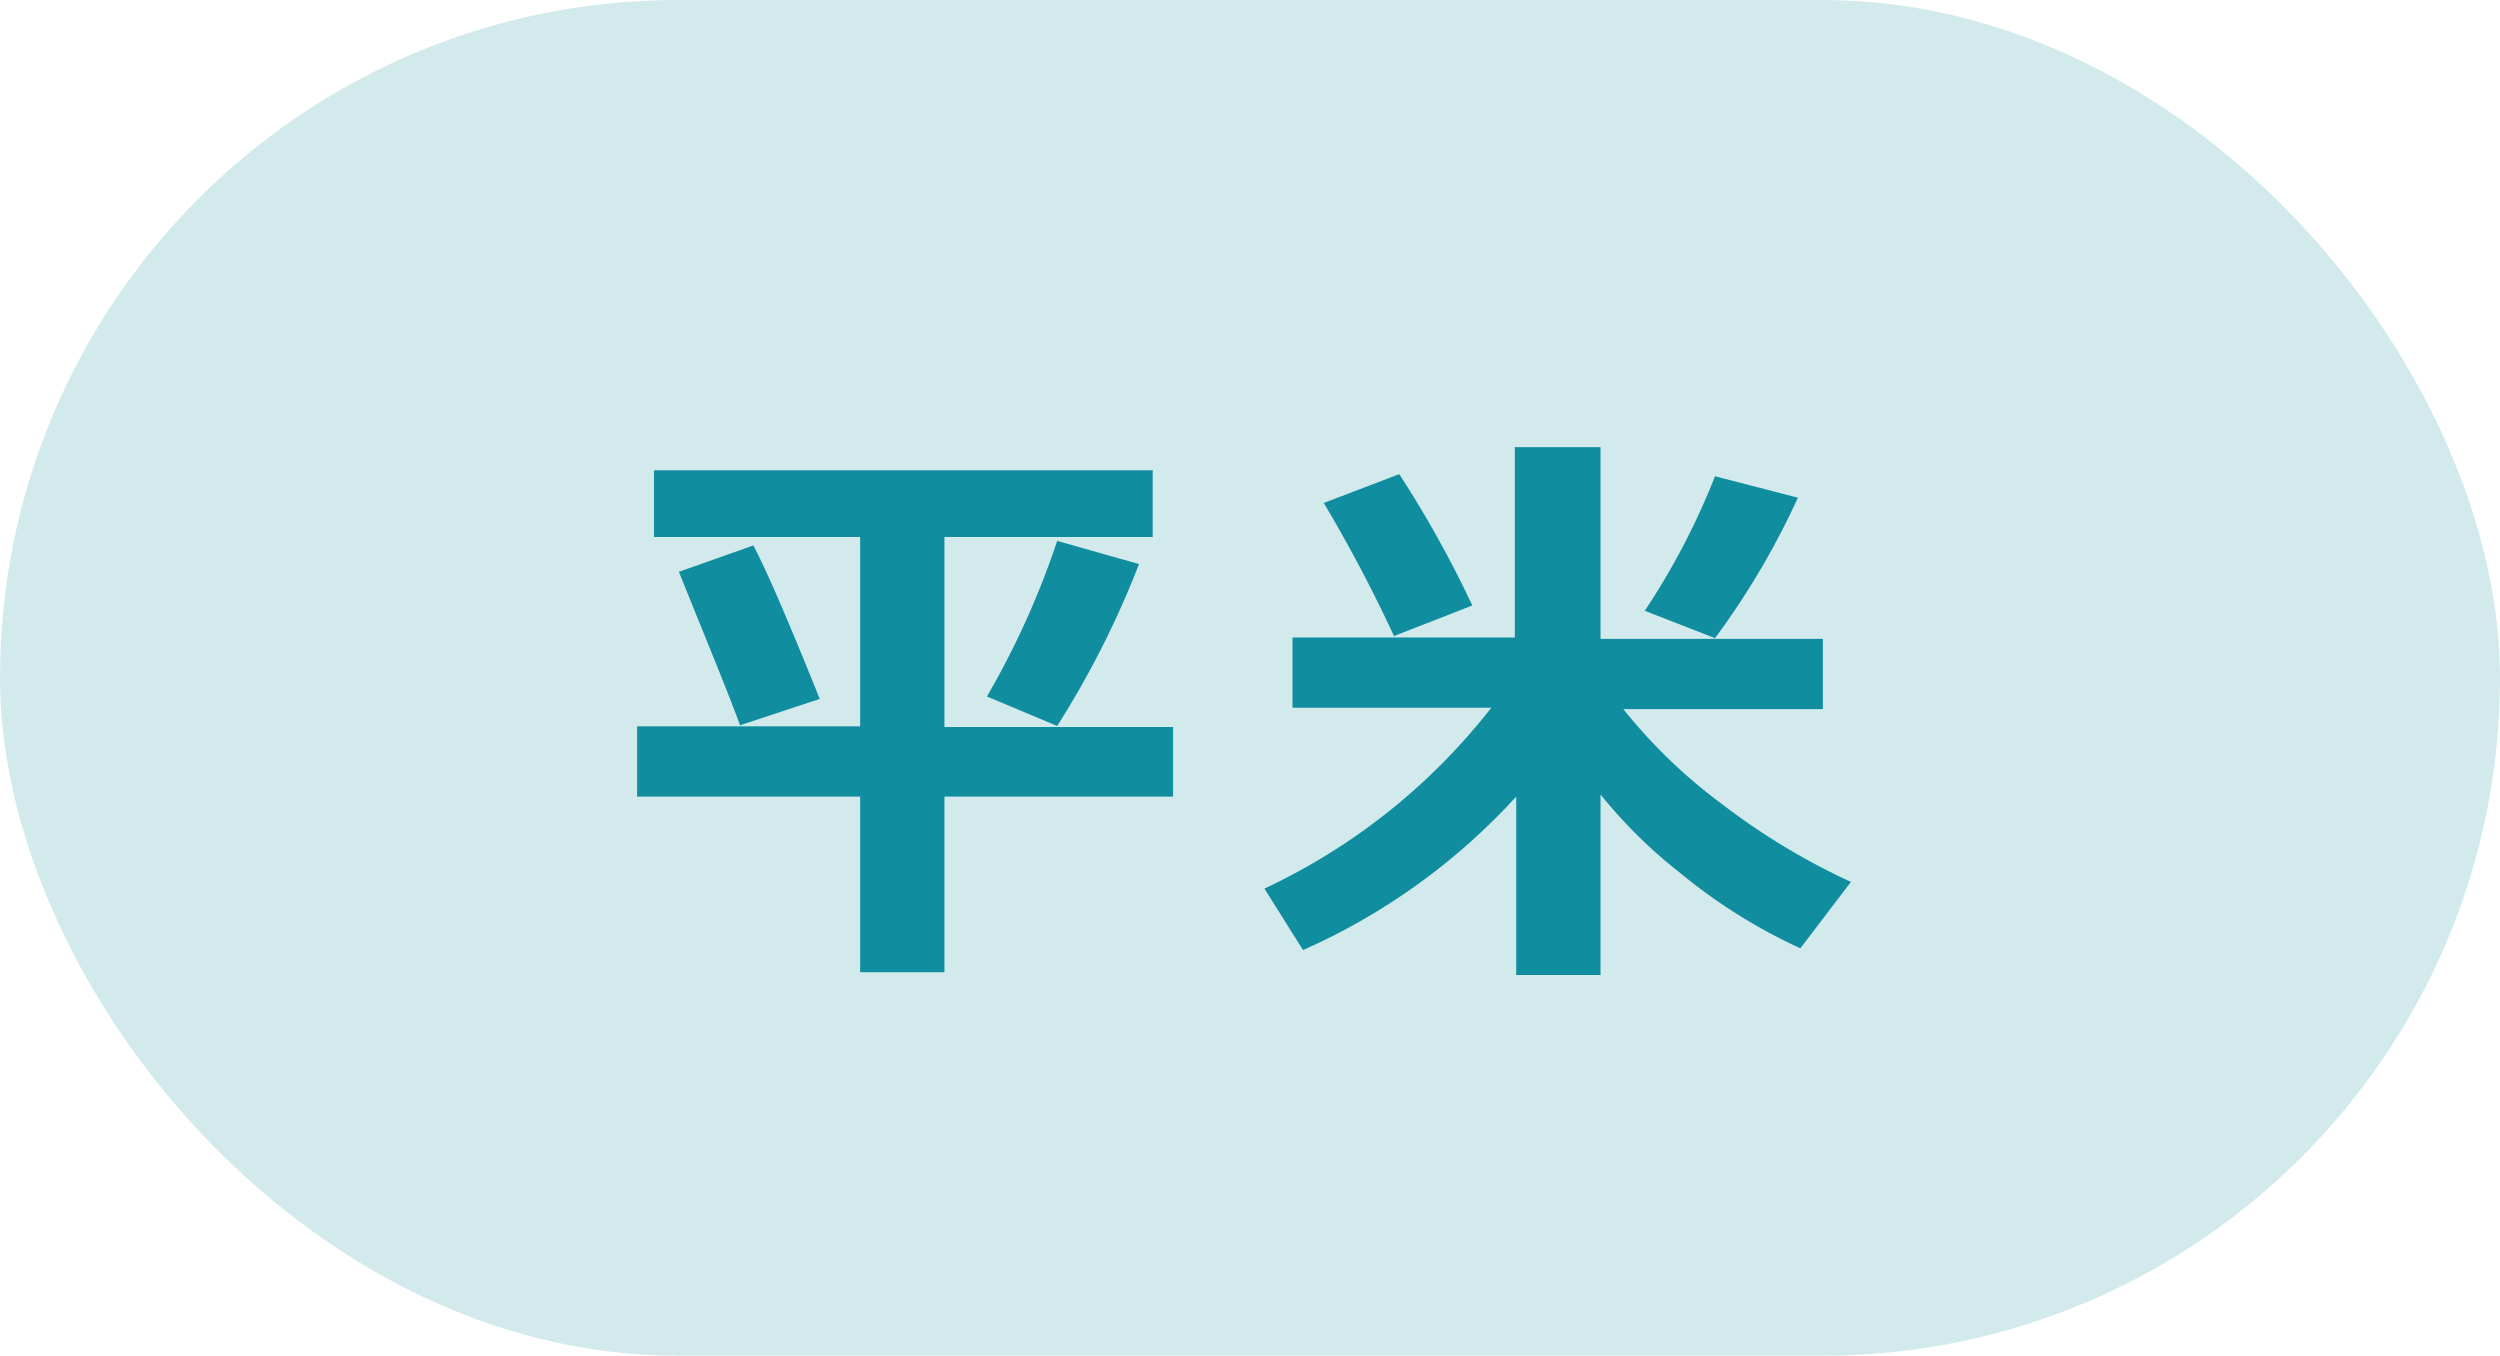
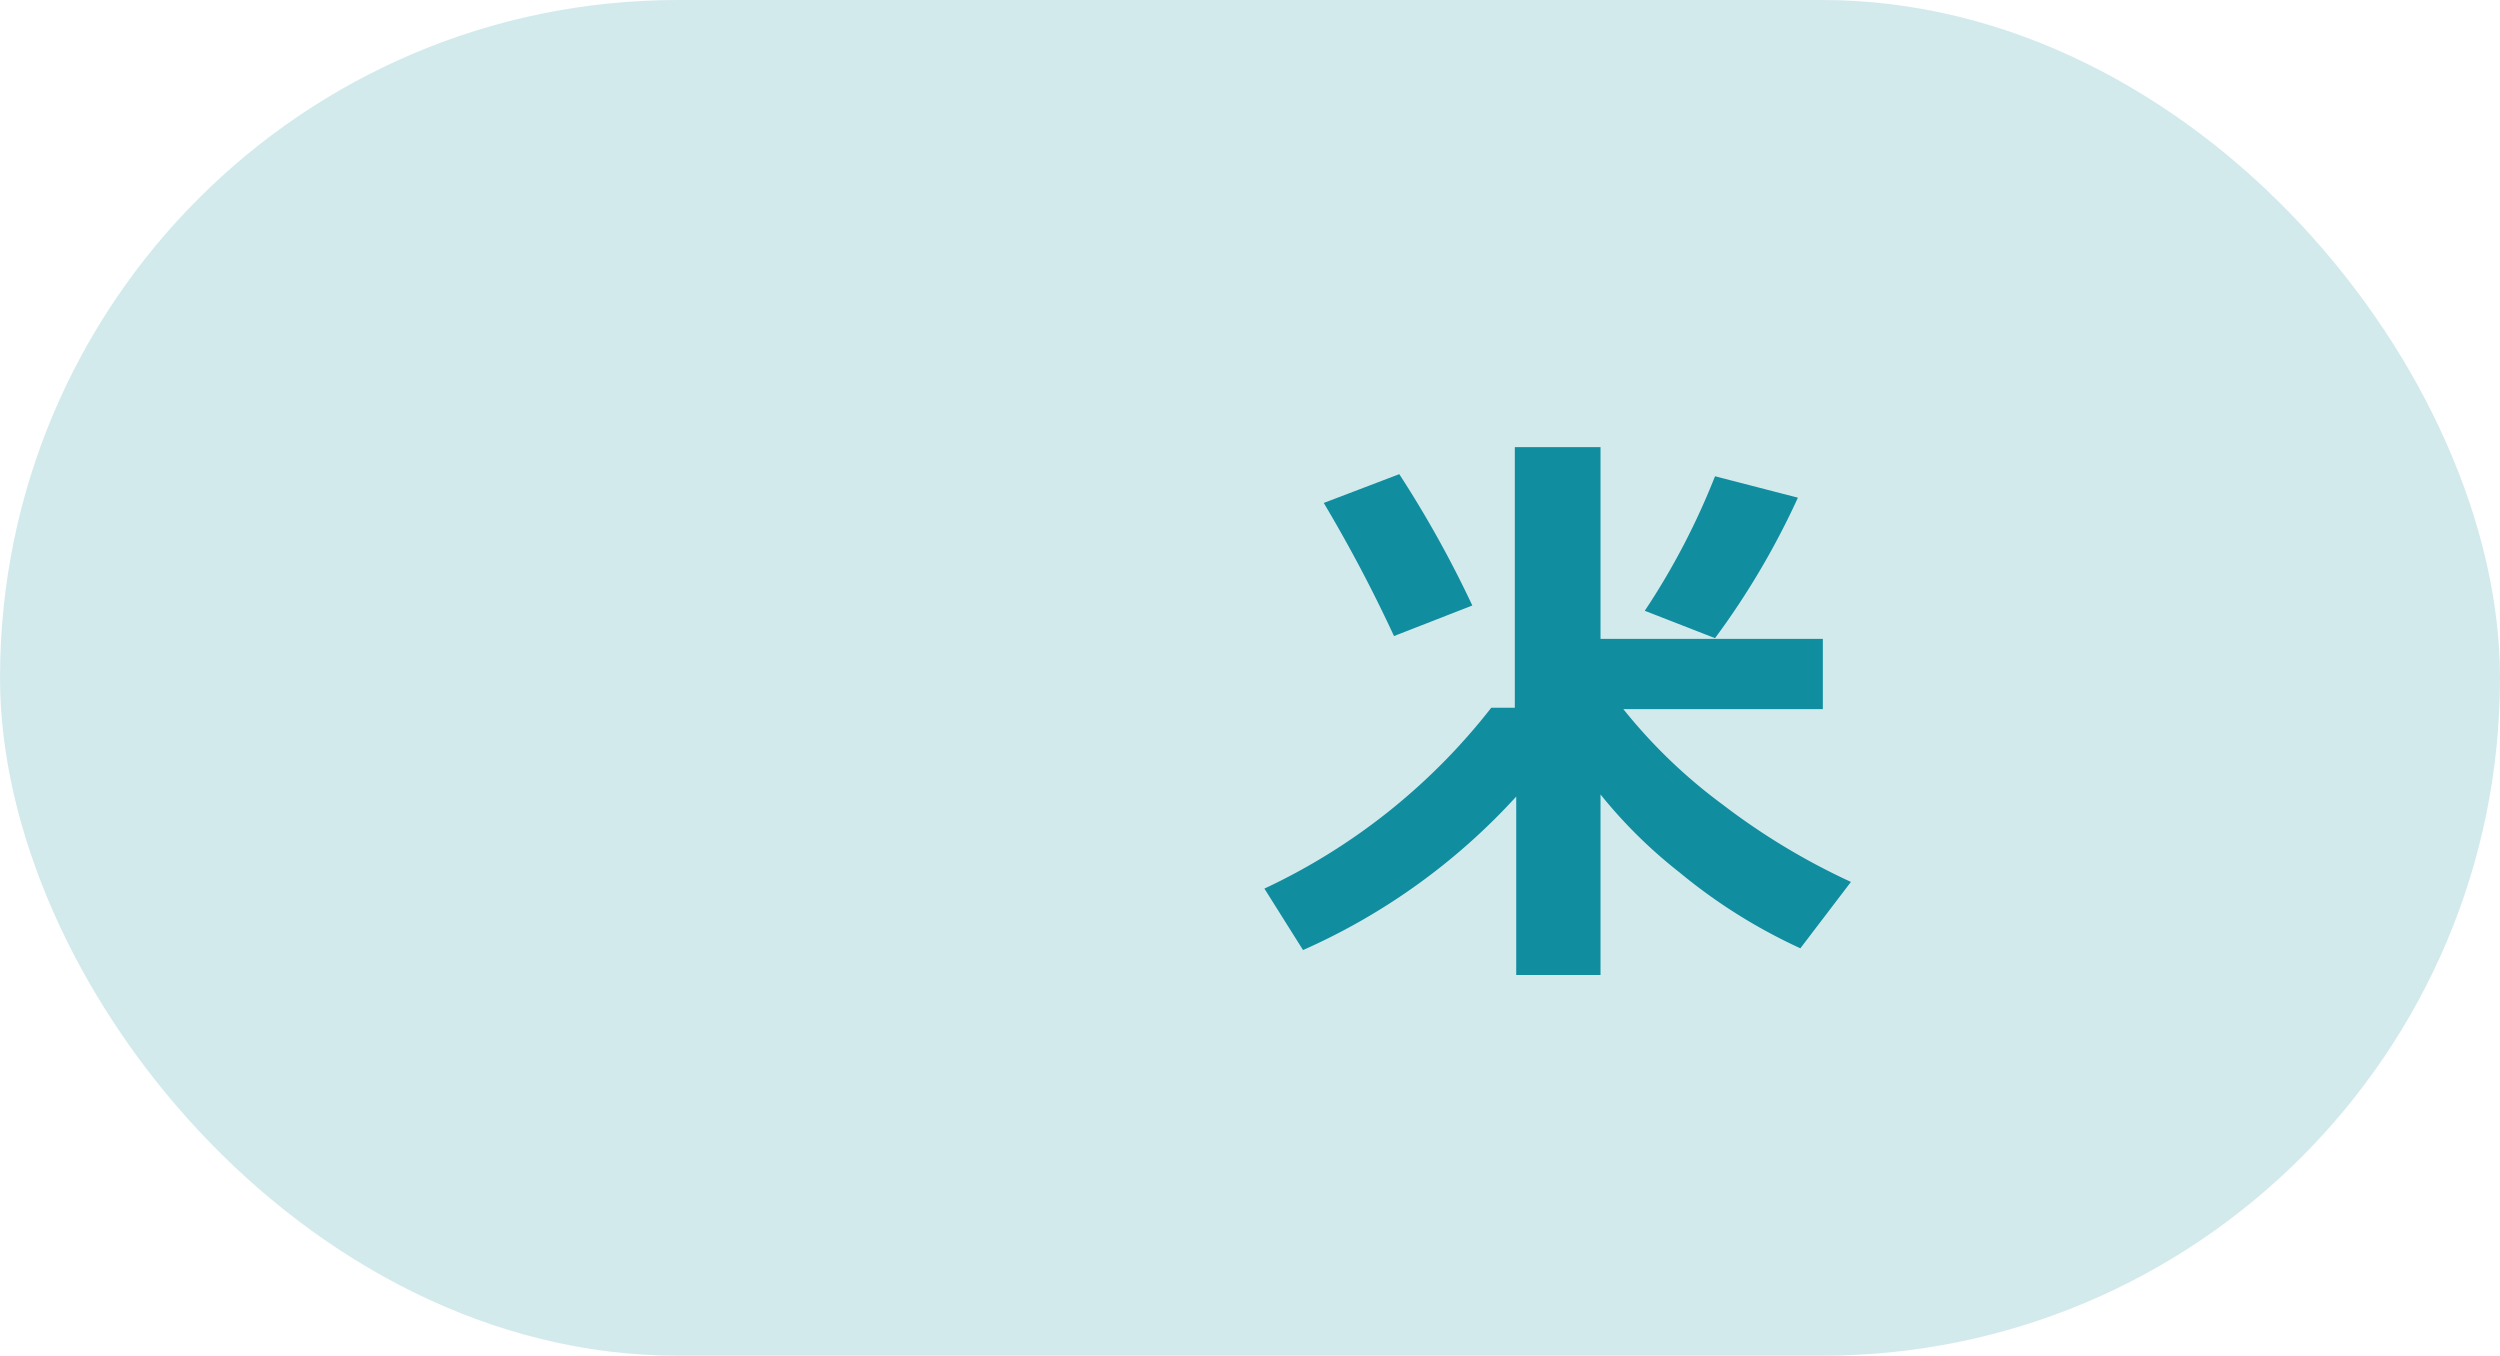
<svg xmlns="http://www.w3.org/2000/svg" width="71.18" height="38.6" viewBox="0 0 71.18 38.6">
  <defs>
    <style>.cls-1{fill:#d3eaed;}.cls-2{fill:#108d9f;}</style>
  </defs>
  <g id="レイヤー_2" data-name="レイヤー 2">
    <g id="コンテンツ">
      <rect class="cls-1" width="71.18" height="38.6" rx="19.3" />
-       <path class="cls-2" d="M33.4,22.68H26.89v5h-2.4v-5H18.14v-2h6.35V15.29H18.62v-1.9h14.2v1.9H26.89V20.7H33.4ZM23.34,19.9l-2.27.75c-.39-1.07-1-2.52-1.74-4.37l2.12-.75C21.81,16.21,22.44,17.66,23.34,19.9Zm9.09-3.84a26.34,26.34,0,0,1-2.33,4.61l-2-.84a23.78,23.78,0,0,0,2-4.43Z" />
-       <path class="cls-2" d="M43.17,22.68a18.17,18.17,0,0,1-6.07,4.37L36,25.3a17.7,17.7,0,0,0,6.46-5.15H36.8v-2h6.33V12.73h2.44v5.46H51.9v2H46.22a15.08,15.08,0,0,0,2.83,2.72,19.25,19.25,0,0,0,3.65,2.2L51.26,27a15.55,15.55,0,0,1-3.44-2.16,13.84,13.84,0,0,1-2.25-2.22v5.14h-2.4Zm-1.25-5.44-2.23.87a41.43,41.43,0,0,0-2-3.79l2.15-.82A31.2,31.2,0,0,1,41.92,17.24Zm9.27-3.07a22.28,22.28,0,0,1-2.36,4l-2-.78a20.4,20.4,0,0,0,2-3.83Z" />
+       <path class="cls-2" d="M43.17,22.68a18.17,18.17,0,0,1-6.07,4.37L36,25.3a17.7,17.7,0,0,0,6.46-5.15H36.8h6.33V12.73h2.44v5.46H51.9v2H46.22a15.08,15.08,0,0,0,2.83,2.72,19.25,19.25,0,0,0,3.65,2.2L51.26,27a15.55,15.55,0,0,1-3.44-2.16,13.84,13.84,0,0,1-2.25-2.22v5.14h-2.4Zm-1.25-5.44-2.23.87a41.43,41.43,0,0,0-2-3.79l2.15-.82A31.2,31.2,0,0,1,41.92,17.24Zm9.27-3.07a22.28,22.28,0,0,1-2.36,4l-2-.78a20.4,20.4,0,0,0,2-3.83Z" />
    </g>
  </g>
</svg>